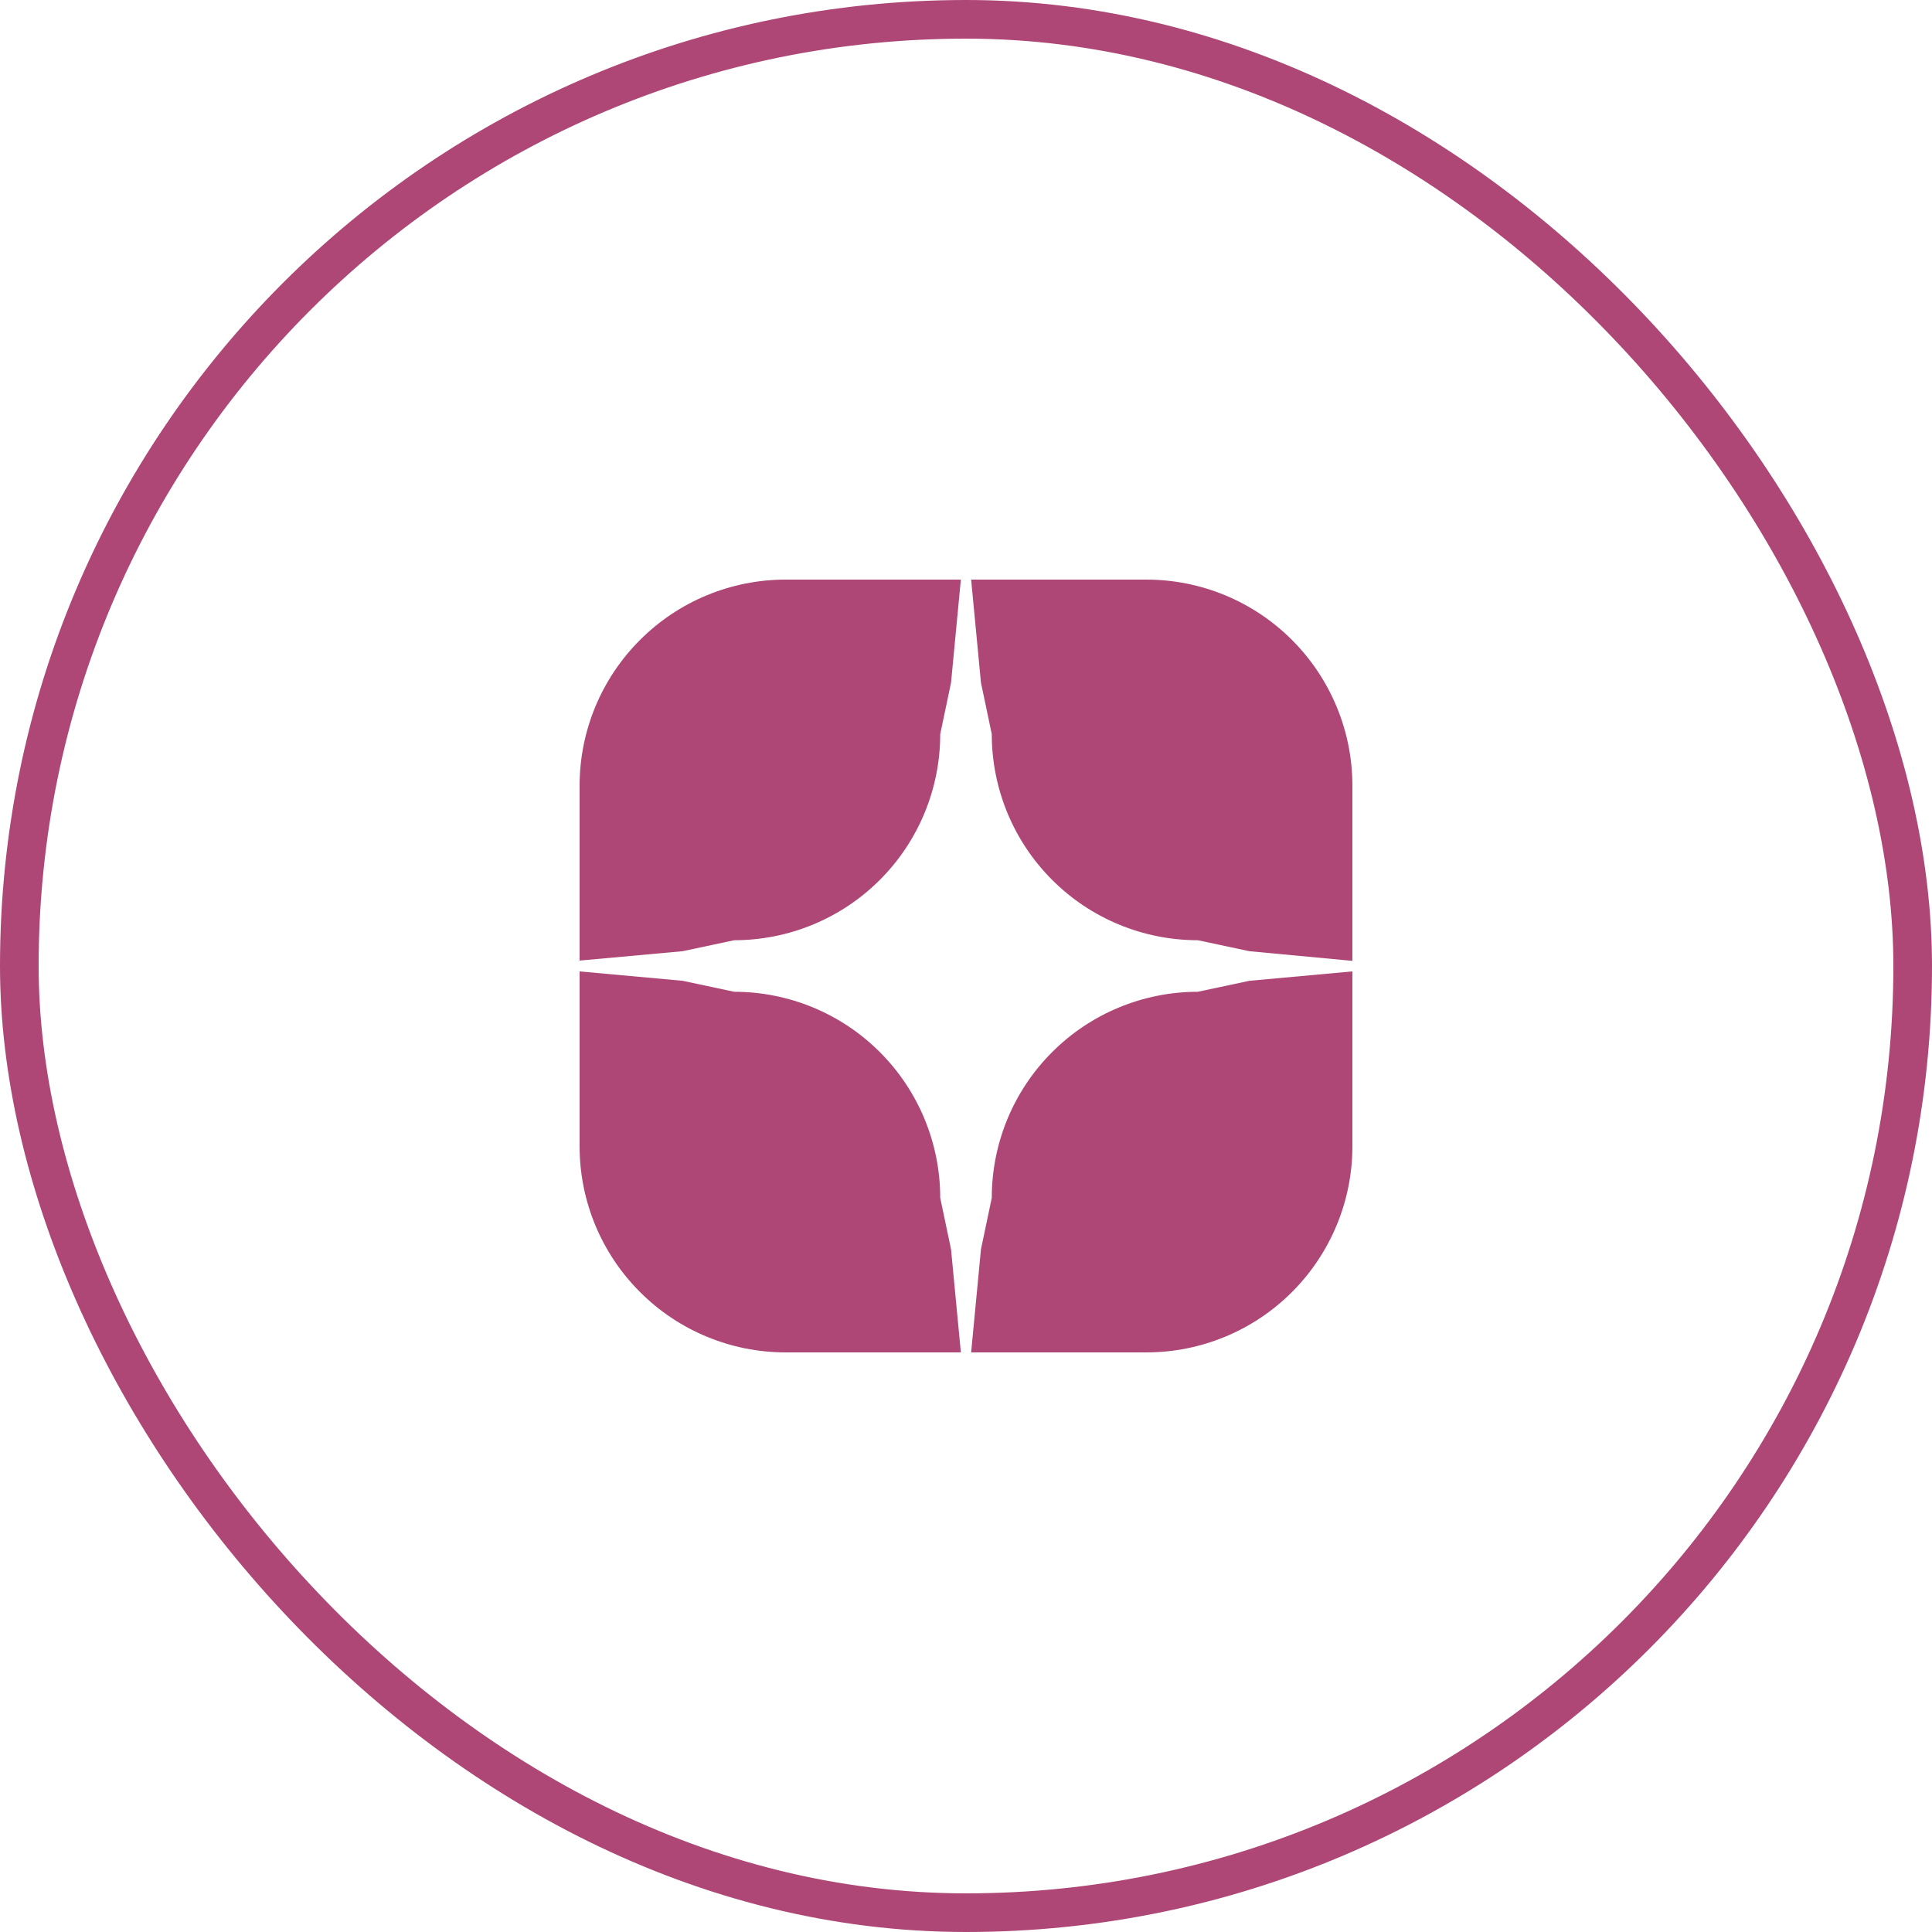
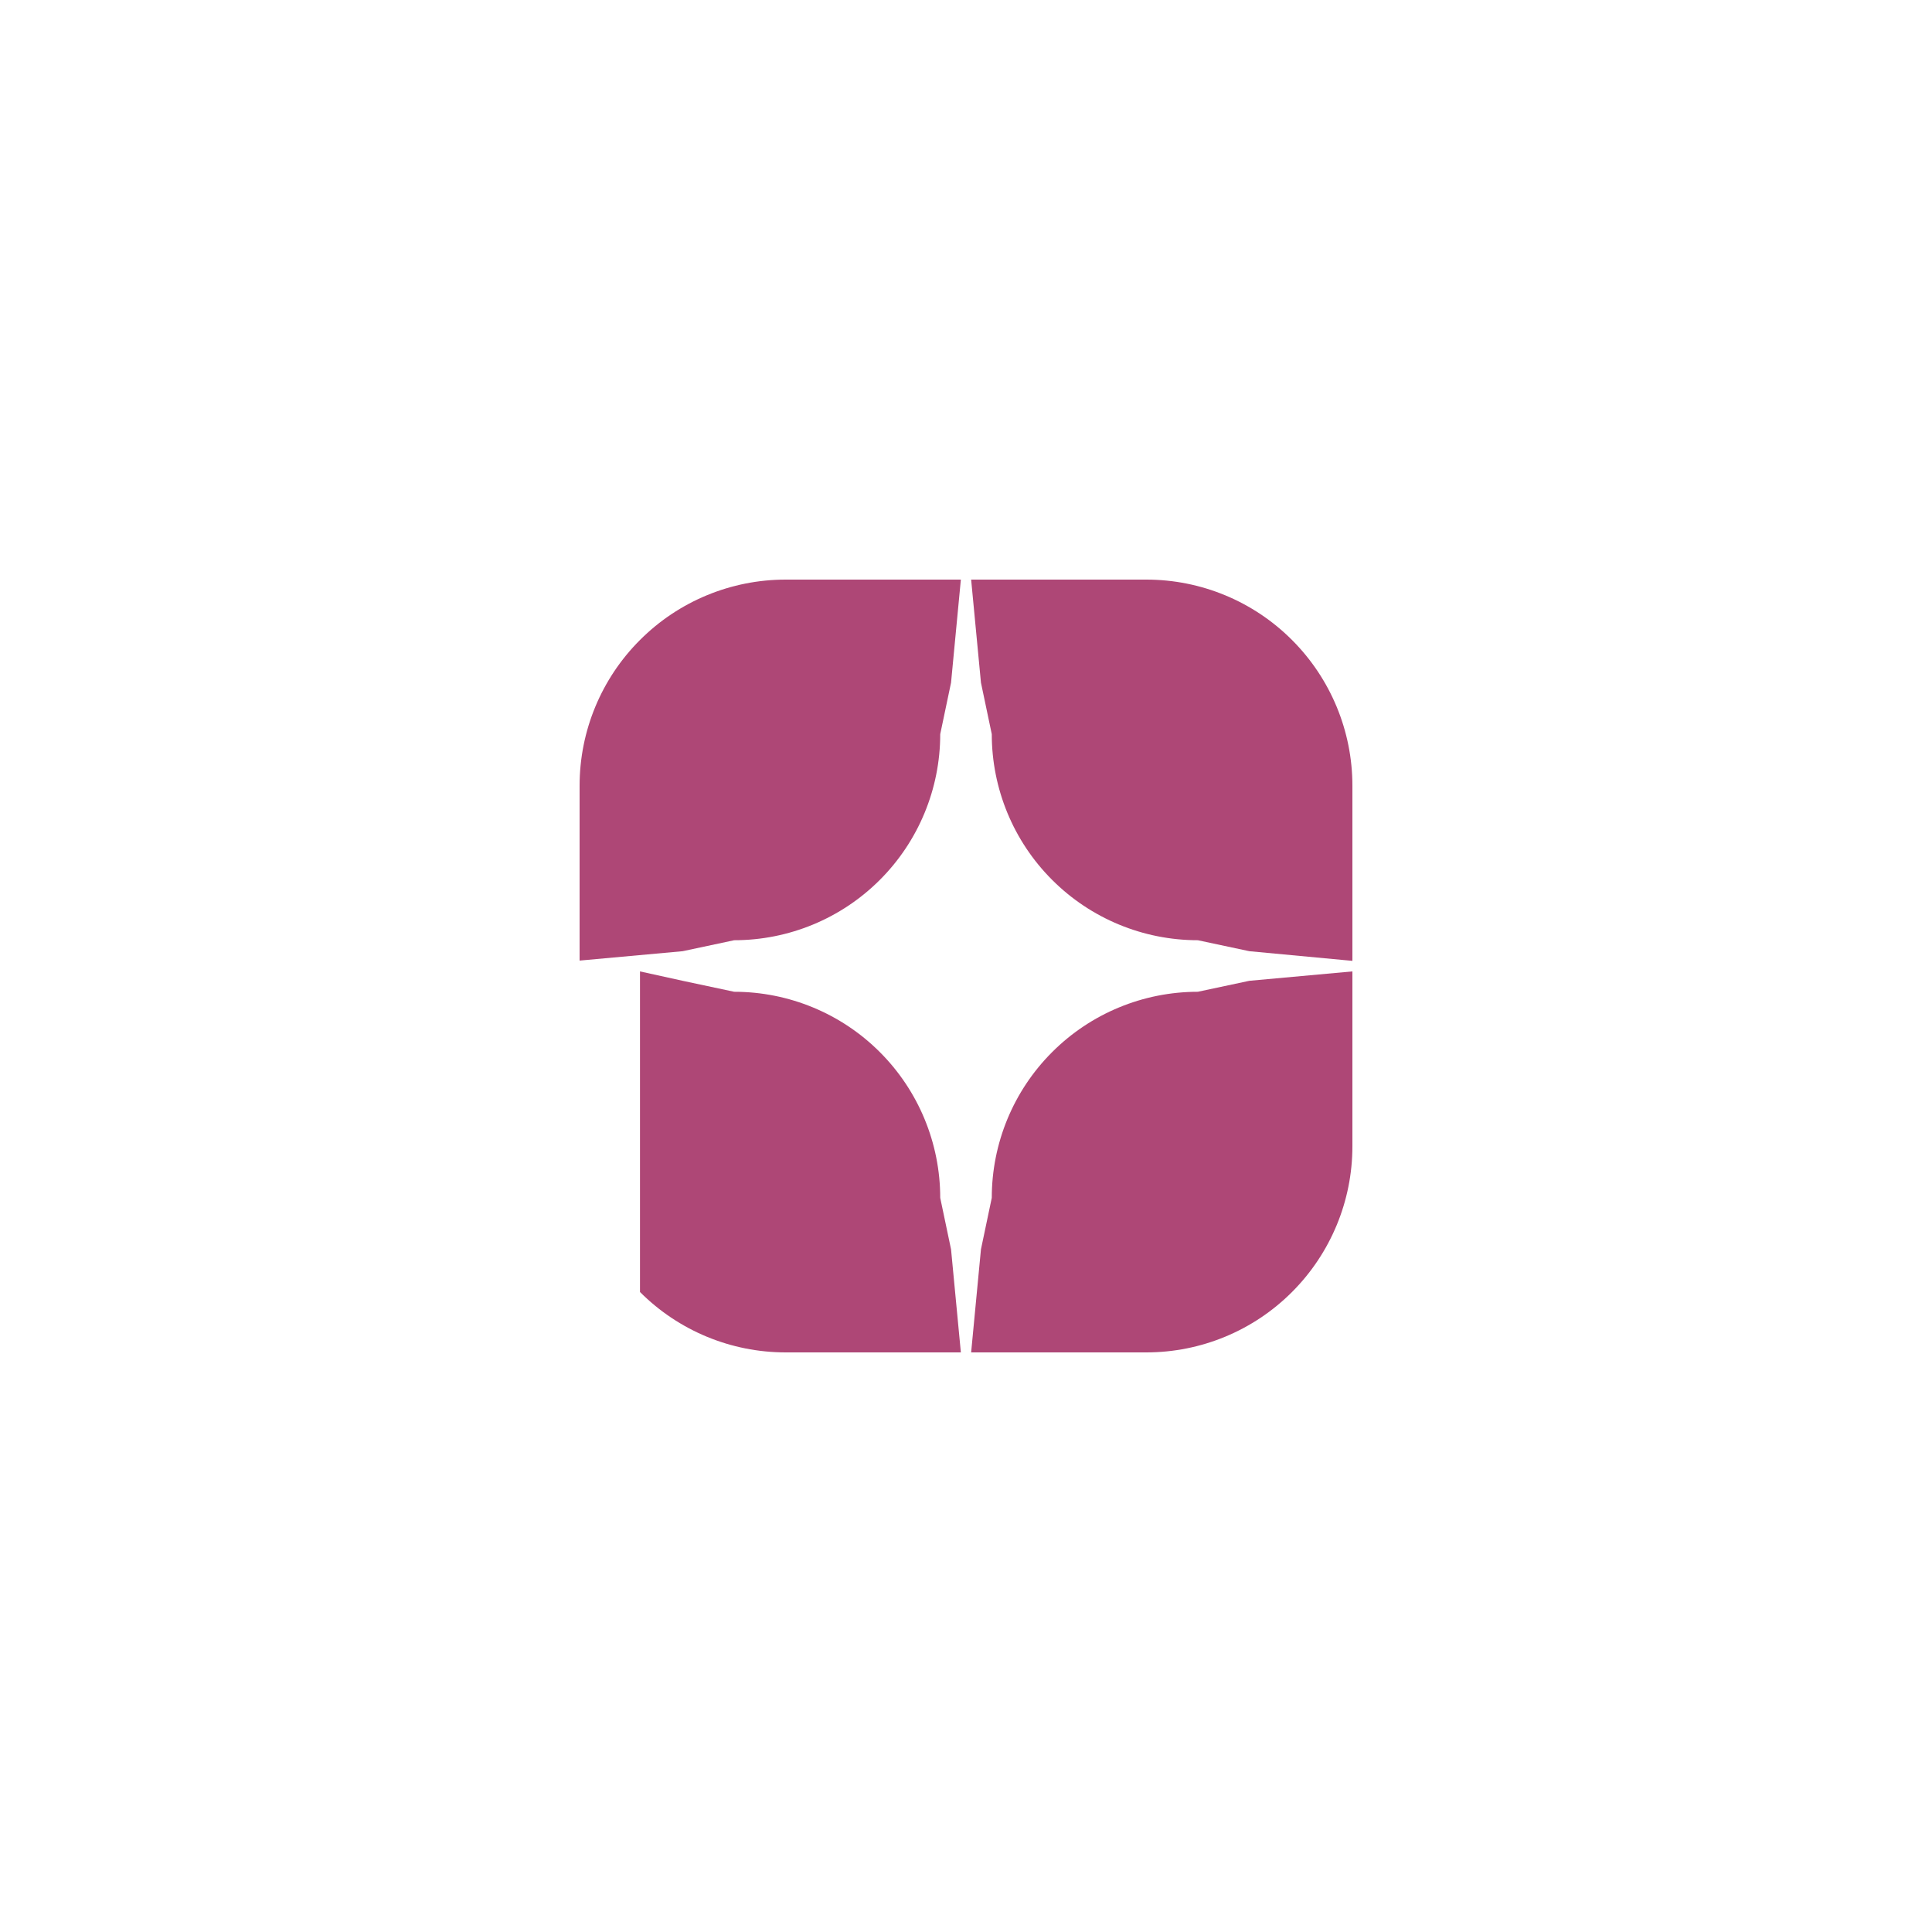
<svg xmlns="http://www.w3.org/2000/svg" width="50" height="50" viewBox="0 0 50 50" fill="none">
-   <rect x="0.5" y="0.5" width="49" height="49" rx="24.5" stroke="#AE4776" />
-   <path fill-rule="evenodd" clip-rule="evenodd" d="M32.333 24.617L31 24.333C29.585 24.333 28.229 23.772 27.229 22.771C26.228 21.771 25.667 20.415 25.667 19L25.387 17.667L25.133 15H24.867L24.613 17.667L24.333 19C24.333 20.415 23.771 21.771 22.771 22.771C21.771 23.772 20.415 24.333 19 24.333L17.667 24.617L15 24.86V20.333C15 18.919 15.561 17.563 16.563 16.563C17.563 15.561 18.919 15 20.333 15H29.667C31.081 15 32.437 15.561 33.437 16.563C34.437 17.563 35 18.919 35 20.333V24.867L32.333 24.617ZM17.667 25.383L19 25.667C20.415 25.667 21.771 26.228 22.771 27.229C23.771 28.229 24.333 29.585 24.333 31L24.613 32.333L24.867 35H25.133L25.387 32.333L25.667 31C25.667 29.585 26.228 28.229 27.229 27.229C28.229 26.228 29.585 25.667 31 25.667L32.333 25.383L35 25.14V29.667C35 31.081 34.437 32.437 33.437 33.437C32.437 34.439 31.081 35 29.667 35H20.333C18.919 35 17.563 34.439 16.563 33.437C15.561 32.437 15 31.081 15 29.667V25.14L17.667 25.383Z" fill="#AE4776" />
+   <path fill-rule="evenodd" clip-rule="evenodd" d="M32.333 24.617L31 24.333C29.585 24.333 28.229 23.772 27.229 22.771C26.228 21.771 25.667 20.415 25.667 19L25.387 17.667L25.133 15H24.867L24.613 17.667L24.333 19C24.333 20.415 23.771 21.771 22.771 22.771C21.771 23.772 20.415 24.333 19 24.333L17.667 24.617L15 24.86V20.333C15 18.919 15.561 17.563 16.563 16.563C17.563 15.561 18.919 15 20.333 15H29.667C31.081 15 32.437 15.561 33.437 16.563C34.437 17.563 35 18.919 35 20.333V24.867L32.333 24.617ZM17.667 25.383L19 25.667C20.415 25.667 21.771 26.228 22.771 27.229C23.771 28.229 24.333 29.585 24.333 31L24.613 32.333L24.867 35H25.133L25.387 32.333L25.667 31C25.667 29.585 26.228 28.229 27.229 27.229C28.229 26.228 29.585 25.667 31 25.667L32.333 25.383L35 25.14V29.667C35 31.081 34.437 32.437 33.437 33.437C32.437 34.439 31.081 35 29.667 35H20.333C18.919 35 17.563 34.439 16.563 33.437V25.14L17.667 25.383Z" fill="#AE4776" />
</svg>